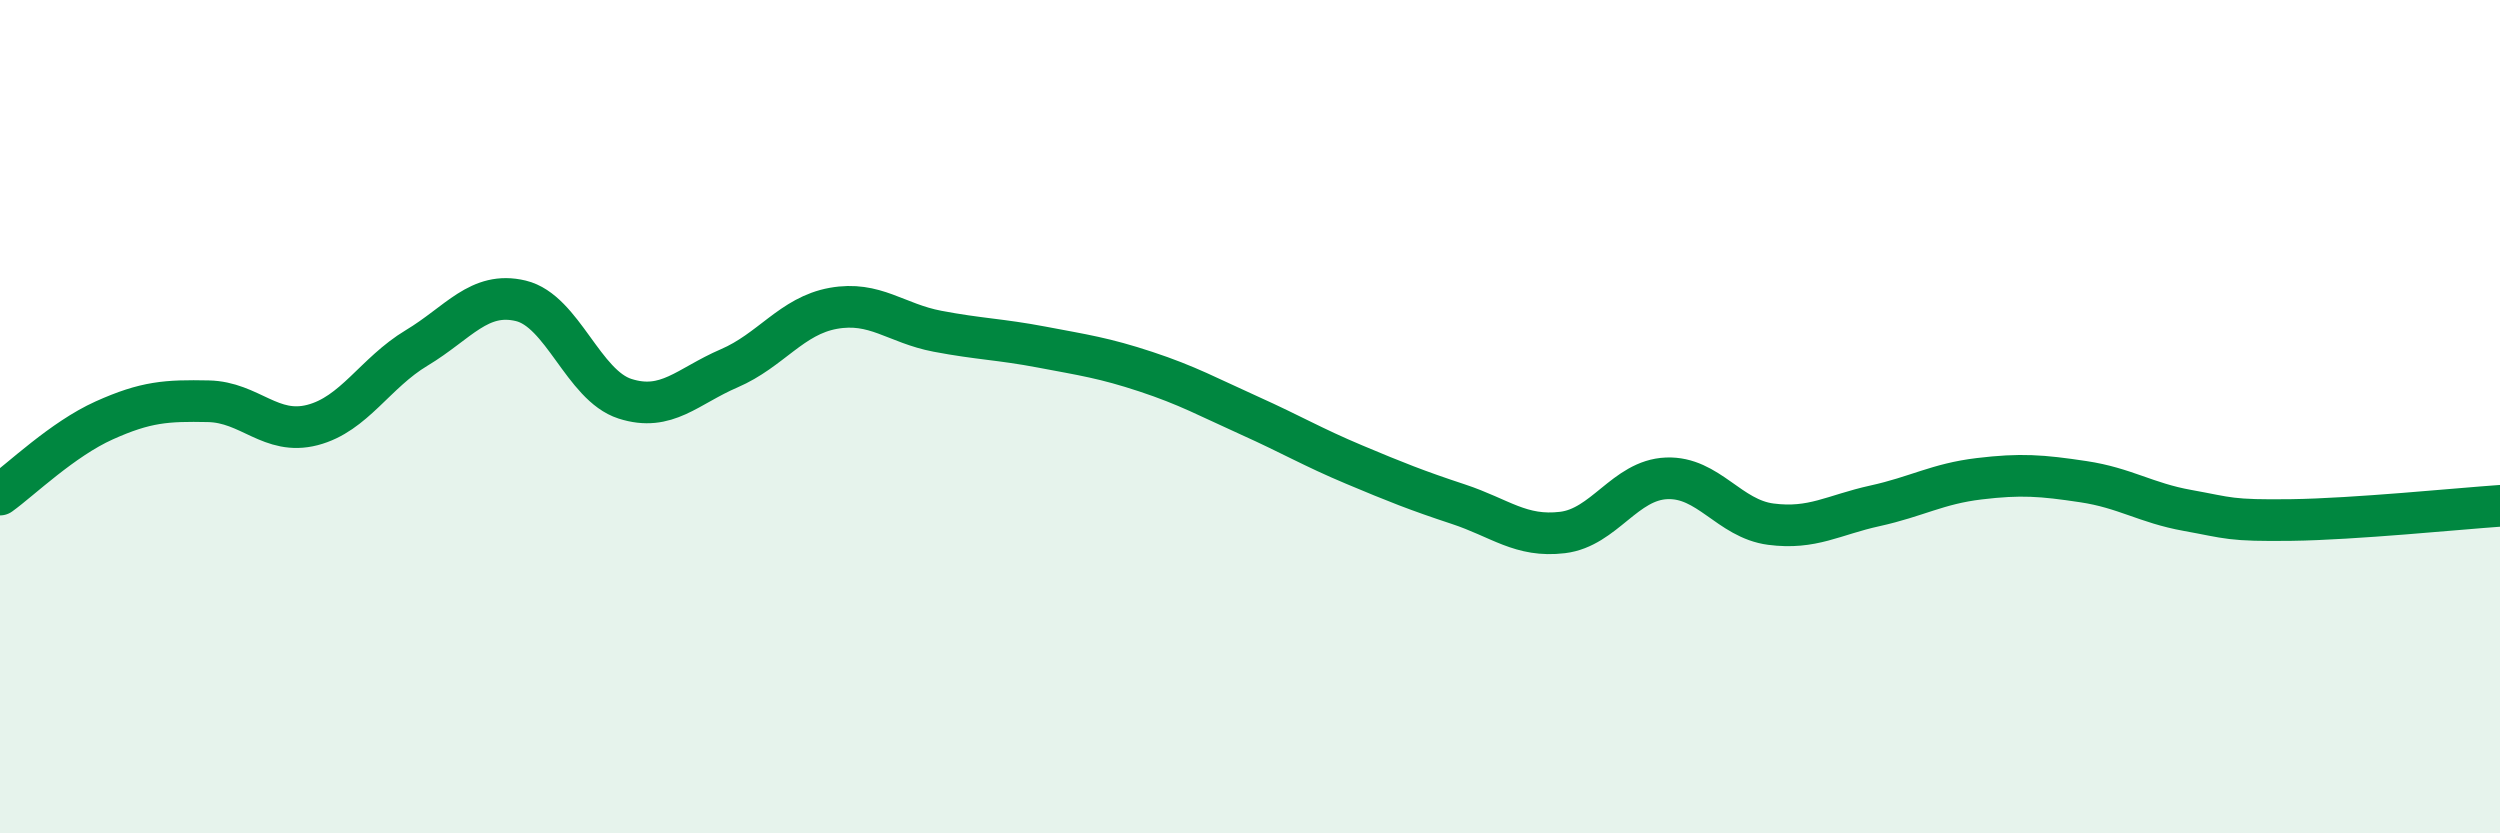
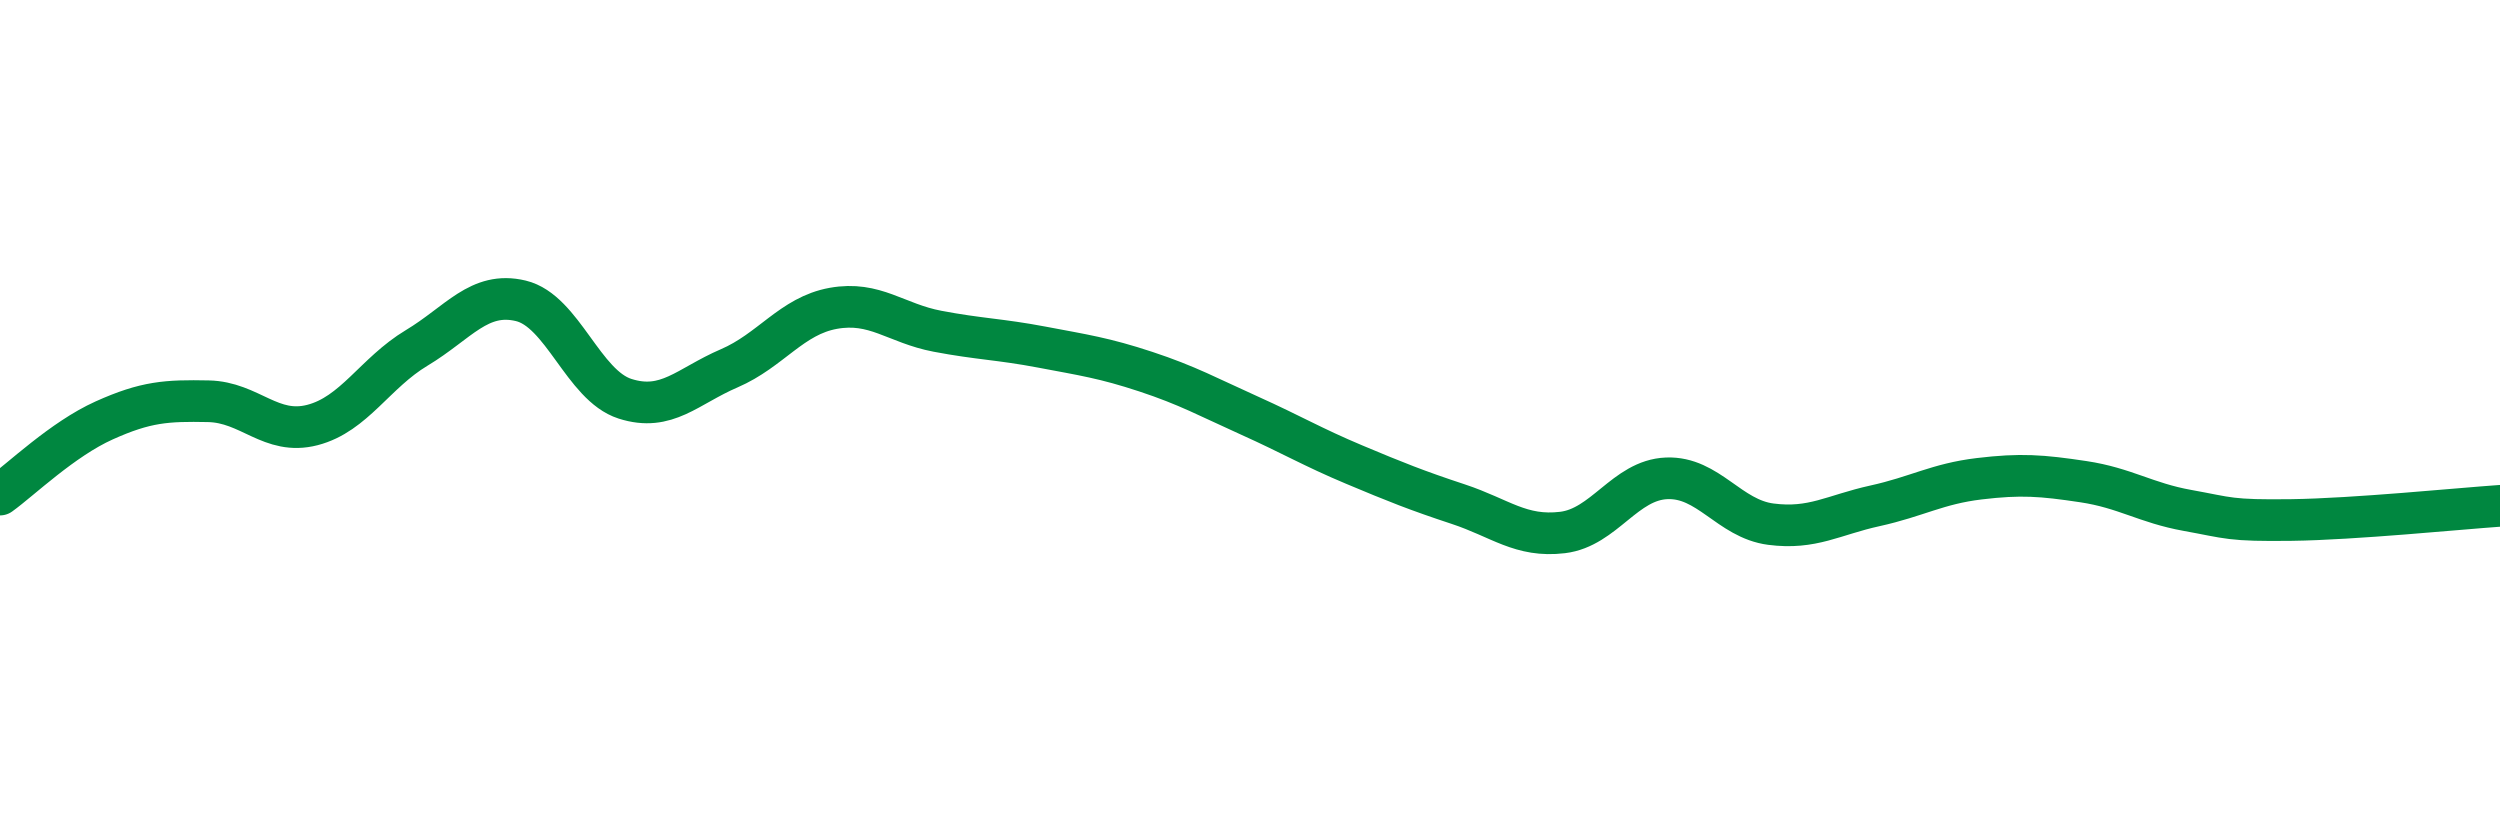
<svg xmlns="http://www.w3.org/2000/svg" width="60" height="20" viewBox="0 0 60 20">
-   <path d="M 0,11.87 C 0.5,11.51 1.5,10.54 2.5,10.09 C 3.5,9.64 4,9.61 5,9.63 C 6,9.65 6.5,10.46 7.5,10.2 C 8.5,9.94 9,8.95 10,8.35 C 11,7.75 11.5,6.98 12.5,7.22 C 13.5,7.46 14,9.25 15,9.57 C 16,9.89 16.5,9.27 17.5,8.84 C 18.5,8.41 19,7.58 20,7.4 C 21,7.22 21.5,7.76 22.5,7.95 C 23.5,8.14 24,8.14 25,8.33 C 26,8.52 26.5,8.59 27.5,8.92 C 28.5,9.25 29,9.53 30,9.98 C 31,10.43 31.5,10.73 32.5,11.15 C 33.5,11.57 34,11.77 35,12.1 C 36,12.43 36.5,12.9 37.5,12.78 C 38.5,12.66 39,11.52 40,11.48 C 41,11.44 41.5,12.45 42.5,12.58 C 43.5,12.71 44,12.36 45,12.14 C 46,11.92 46.5,11.61 47.5,11.49 C 48.5,11.37 49,11.41 50,11.56 C 51,11.71 51.5,12.07 52.5,12.25 C 53.5,12.43 53.5,12.5 55,12.48 C 56.5,12.46 59,12.21 60,12.14L60 20L0 20Z" fill="#008740" opacity="0.1" stroke-linecap="round" stroke-linejoin="round" />
  <path d="M 0,11.87 C 0.5,11.51 1.5,10.54 2.5,10.09 C 3.5,9.64 4,9.61 5,9.63 C 6,9.65 6.5,10.46 7.5,10.2 C 8.5,9.94 9,8.95 10,8.35 C 11,7.75 11.5,6.98 12.5,7.22 C 13.5,7.46 14,9.25 15,9.57 C 16,9.89 16.5,9.27 17.5,8.84 C 18.5,8.41 19,7.58 20,7.4 C 21,7.22 21.5,7.76 22.5,7.95 C 23.5,8.14 24,8.14 25,8.33 C 26,8.52 26.5,8.59 27.5,8.92 C 28.5,9.25 29,9.53 30,9.98 C 31,10.43 31.5,10.73 32.5,11.15 C 33.5,11.57 34,11.77 35,12.1 C 36,12.43 36.5,12.9 37.5,12.78 C 38.5,12.66 39,11.52 40,11.48 C 41,11.44 41.5,12.45 42.5,12.58 C 43.5,12.71 44,12.36 45,12.14 C 46,11.92 46.5,11.61 47.5,11.49 C 48.5,11.37 49,11.41 50,11.56 C 51,11.71 51.5,12.07 52.5,12.25 C 53.5,12.43 53.5,12.5 55,12.48 C 56.5,12.46 59,12.21 60,12.14" stroke="#008740" stroke-width="1" fill="none" stroke-linecap="round" stroke-linejoin="round" />
</svg>